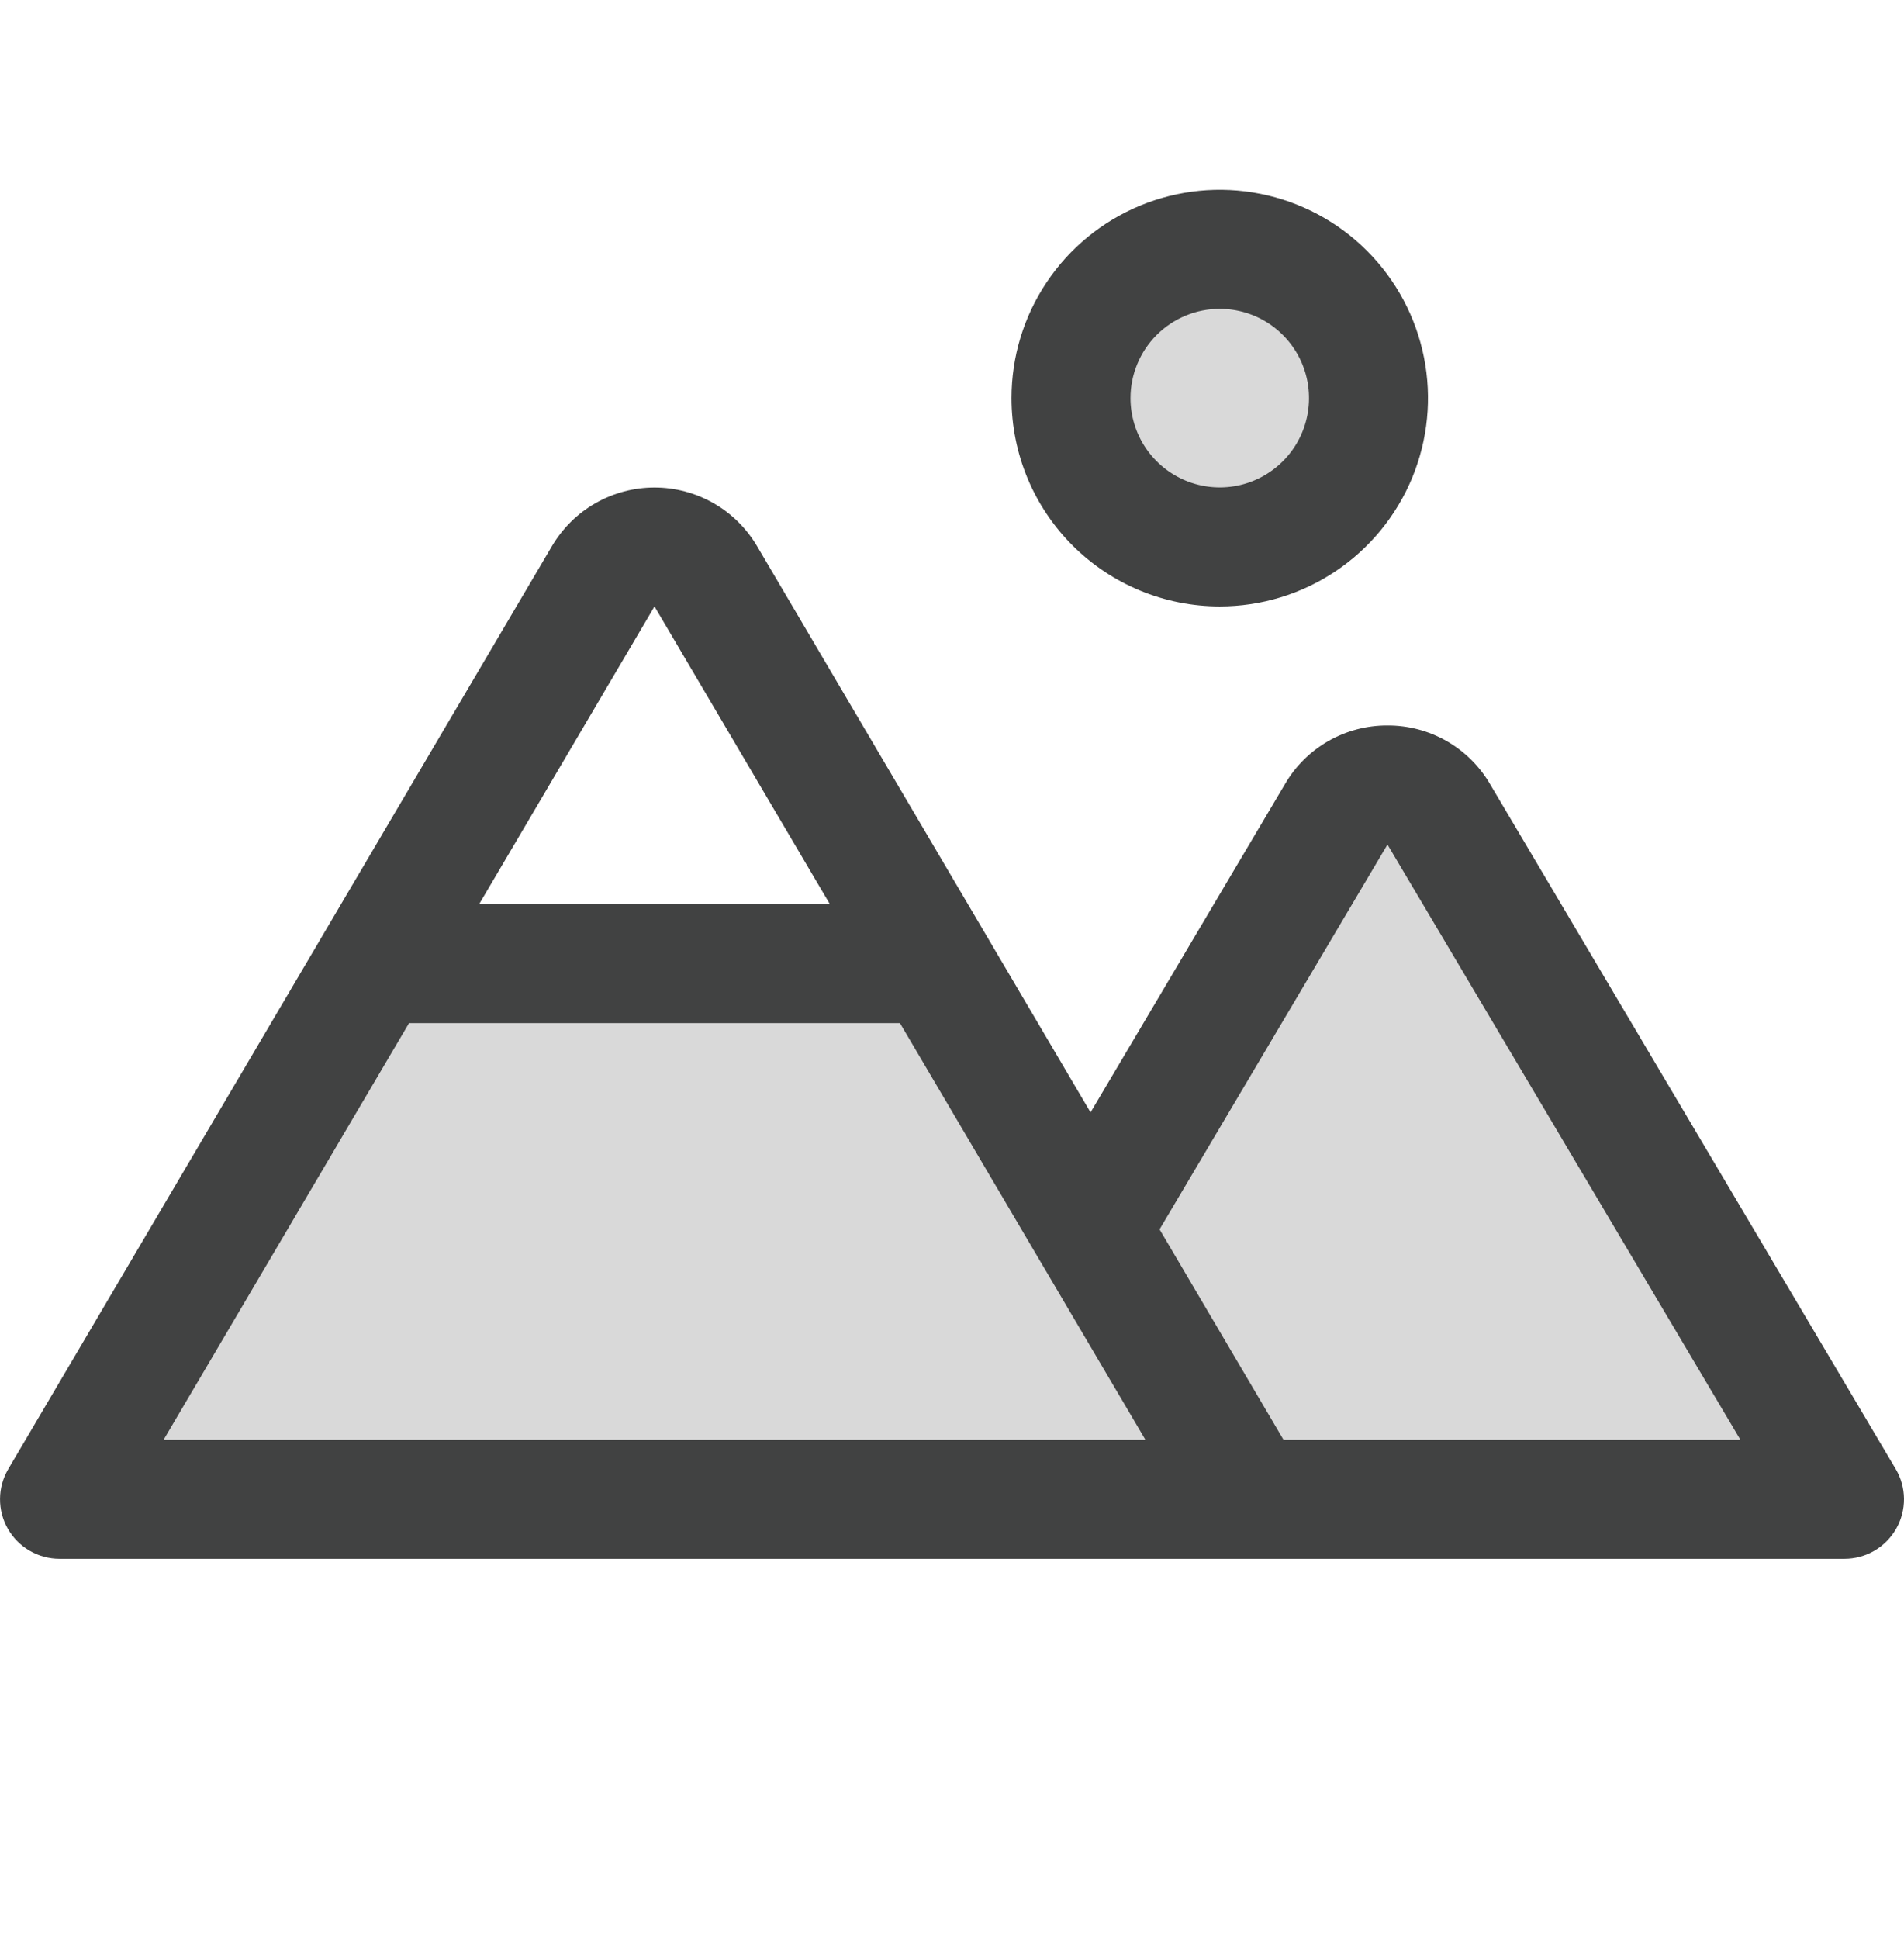
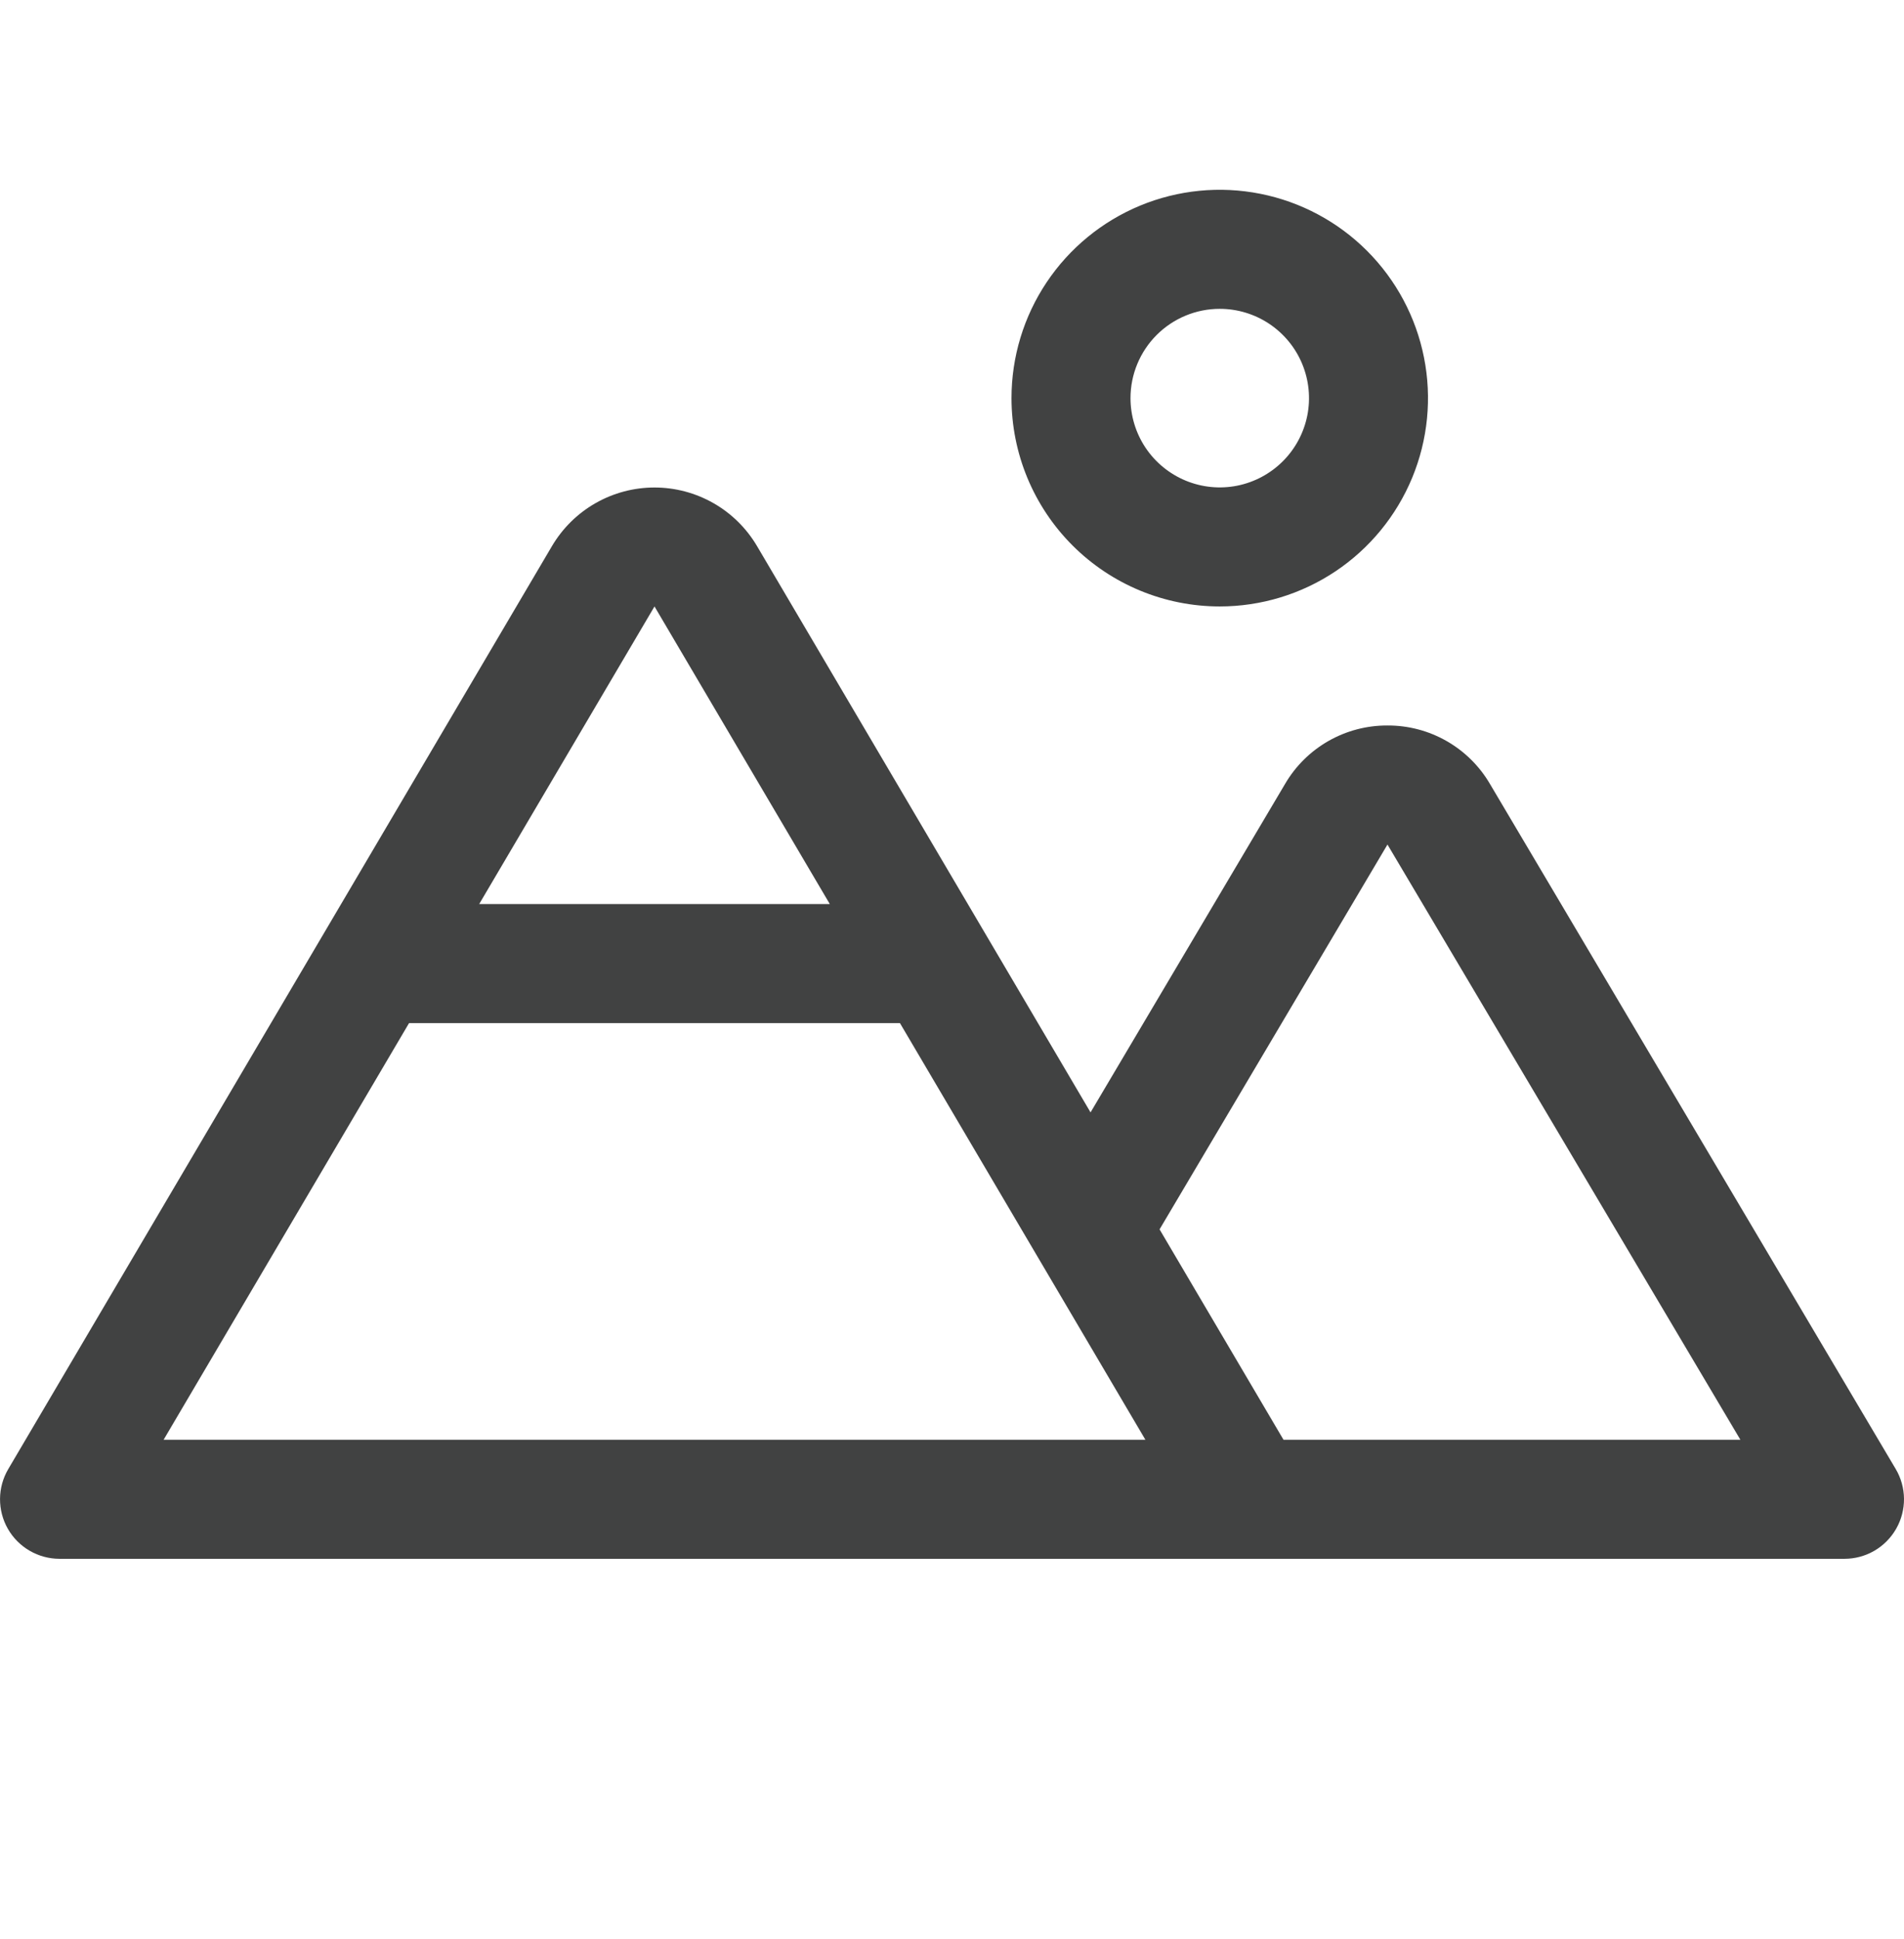
<svg xmlns="http://www.w3.org/2000/svg" width="56" height="57" viewBox="0 0 56 57" fill="none">
-   <path opacity="0.2" d="M31.5 11.705C31.5 10.84 31.757 9.994 32.237 9.274C32.718 8.555 33.401 7.994 34.201 7.663C35 7.332 35.88 7.245 36.728 7.414C37.577 7.583 38.357 8 38.969 8.611C39.58 9.223 39.997 10.003 40.166 10.851C40.335 11.7 40.248 12.58 39.917 13.379C39.586 14.179 39.025 14.862 38.306 15.343C37.586 15.823 36.74 16.08 35.875 16.08C34.715 16.08 33.602 15.619 32.781 14.799C31.961 13.978 31.5 12.865 31.5 11.705ZM42.315 23.938C42.16 23.676 41.94 23.459 41.676 23.308C41.412 23.158 41.113 23.079 40.809 23.079C40.505 23.079 40.206 23.158 39.942 23.308C39.678 23.459 39.458 23.676 39.303 23.938L32.084 36.133L27.49 28.33H11.014L1.75 44.08H54.25L42.315 23.938Z" fill="#414242" />
  <path d="M35.875 17.83C37.086 17.83 38.271 17.471 39.278 16.798C40.285 16.125 41.07 15.168 41.534 14.049C41.997 12.93 42.119 11.698 41.882 10.51C41.646 9.322 41.063 8.231 40.206 7.374C39.349 6.517 38.258 5.934 37.07 5.698C35.882 5.461 34.65 5.583 33.531 6.046C32.412 6.51 31.455 7.295 30.782 8.302C30.109 9.309 29.75 10.493 29.75 11.705C29.75 13.329 30.395 14.887 31.544 16.036C32.693 17.185 34.251 17.83 35.875 17.83ZM35.875 9.08C36.394 9.08 36.902 9.234 37.333 9.522C37.765 9.811 38.102 10.221 38.3 10.7C38.499 11.18 38.551 11.708 38.45 12.217C38.348 12.726 38.098 13.194 37.731 13.561C37.364 13.928 36.896 14.178 36.387 14.28C35.878 14.381 35.35 14.329 34.87 14.13C34.391 13.931 33.981 13.595 33.692 13.163C33.404 12.732 33.25 12.224 33.25 11.705C33.25 11.009 33.527 10.341 34.019 9.849C34.511 9.357 35.179 9.08 35.875 9.08ZM55.755 43.188L43.82 23.045C43.512 22.52 43.072 22.086 42.543 21.785C42.015 21.484 41.416 21.327 40.808 21.33C40.2 21.327 39.602 21.484 39.073 21.785C38.545 22.086 38.105 22.52 37.798 23.045L32.075 32.705L22.267 16.058C21.957 15.533 21.517 15.097 20.988 14.795C20.458 14.492 19.86 14.333 19.25 14.333C18.64 14.333 18.042 14.492 17.512 14.795C16.983 15.097 16.543 15.533 16.233 16.058L0.243 43.192C0.086 43.458 0.003 43.76 0.001 44.068C-0.001 44.377 0.078 44.68 0.231 44.948C0.384 45.216 0.605 45.438 0.872 45.593C1.139 45.748 1.442 45.83 1.75 45.83H54.25C54.559 45.83 54.862 45.748 55.129 45.593C55.396 45.438 55.617 45.214 55.77 44.946C55.923 44.678 56.002 44.373 56 44.065C55.997 43.756 55.913 43.453 55.755 43.188ZM19.25 17.83L24.406 26.58H14.094L19.25 17.83ZM4.812 42.33L12.031 30.08H26.469L33.688 42.33H4.812ZM37.75 42.33L34.105 36.144L40.808 24.83L51.188 42.33H37.75Z" fill="#414242" />
</svg>